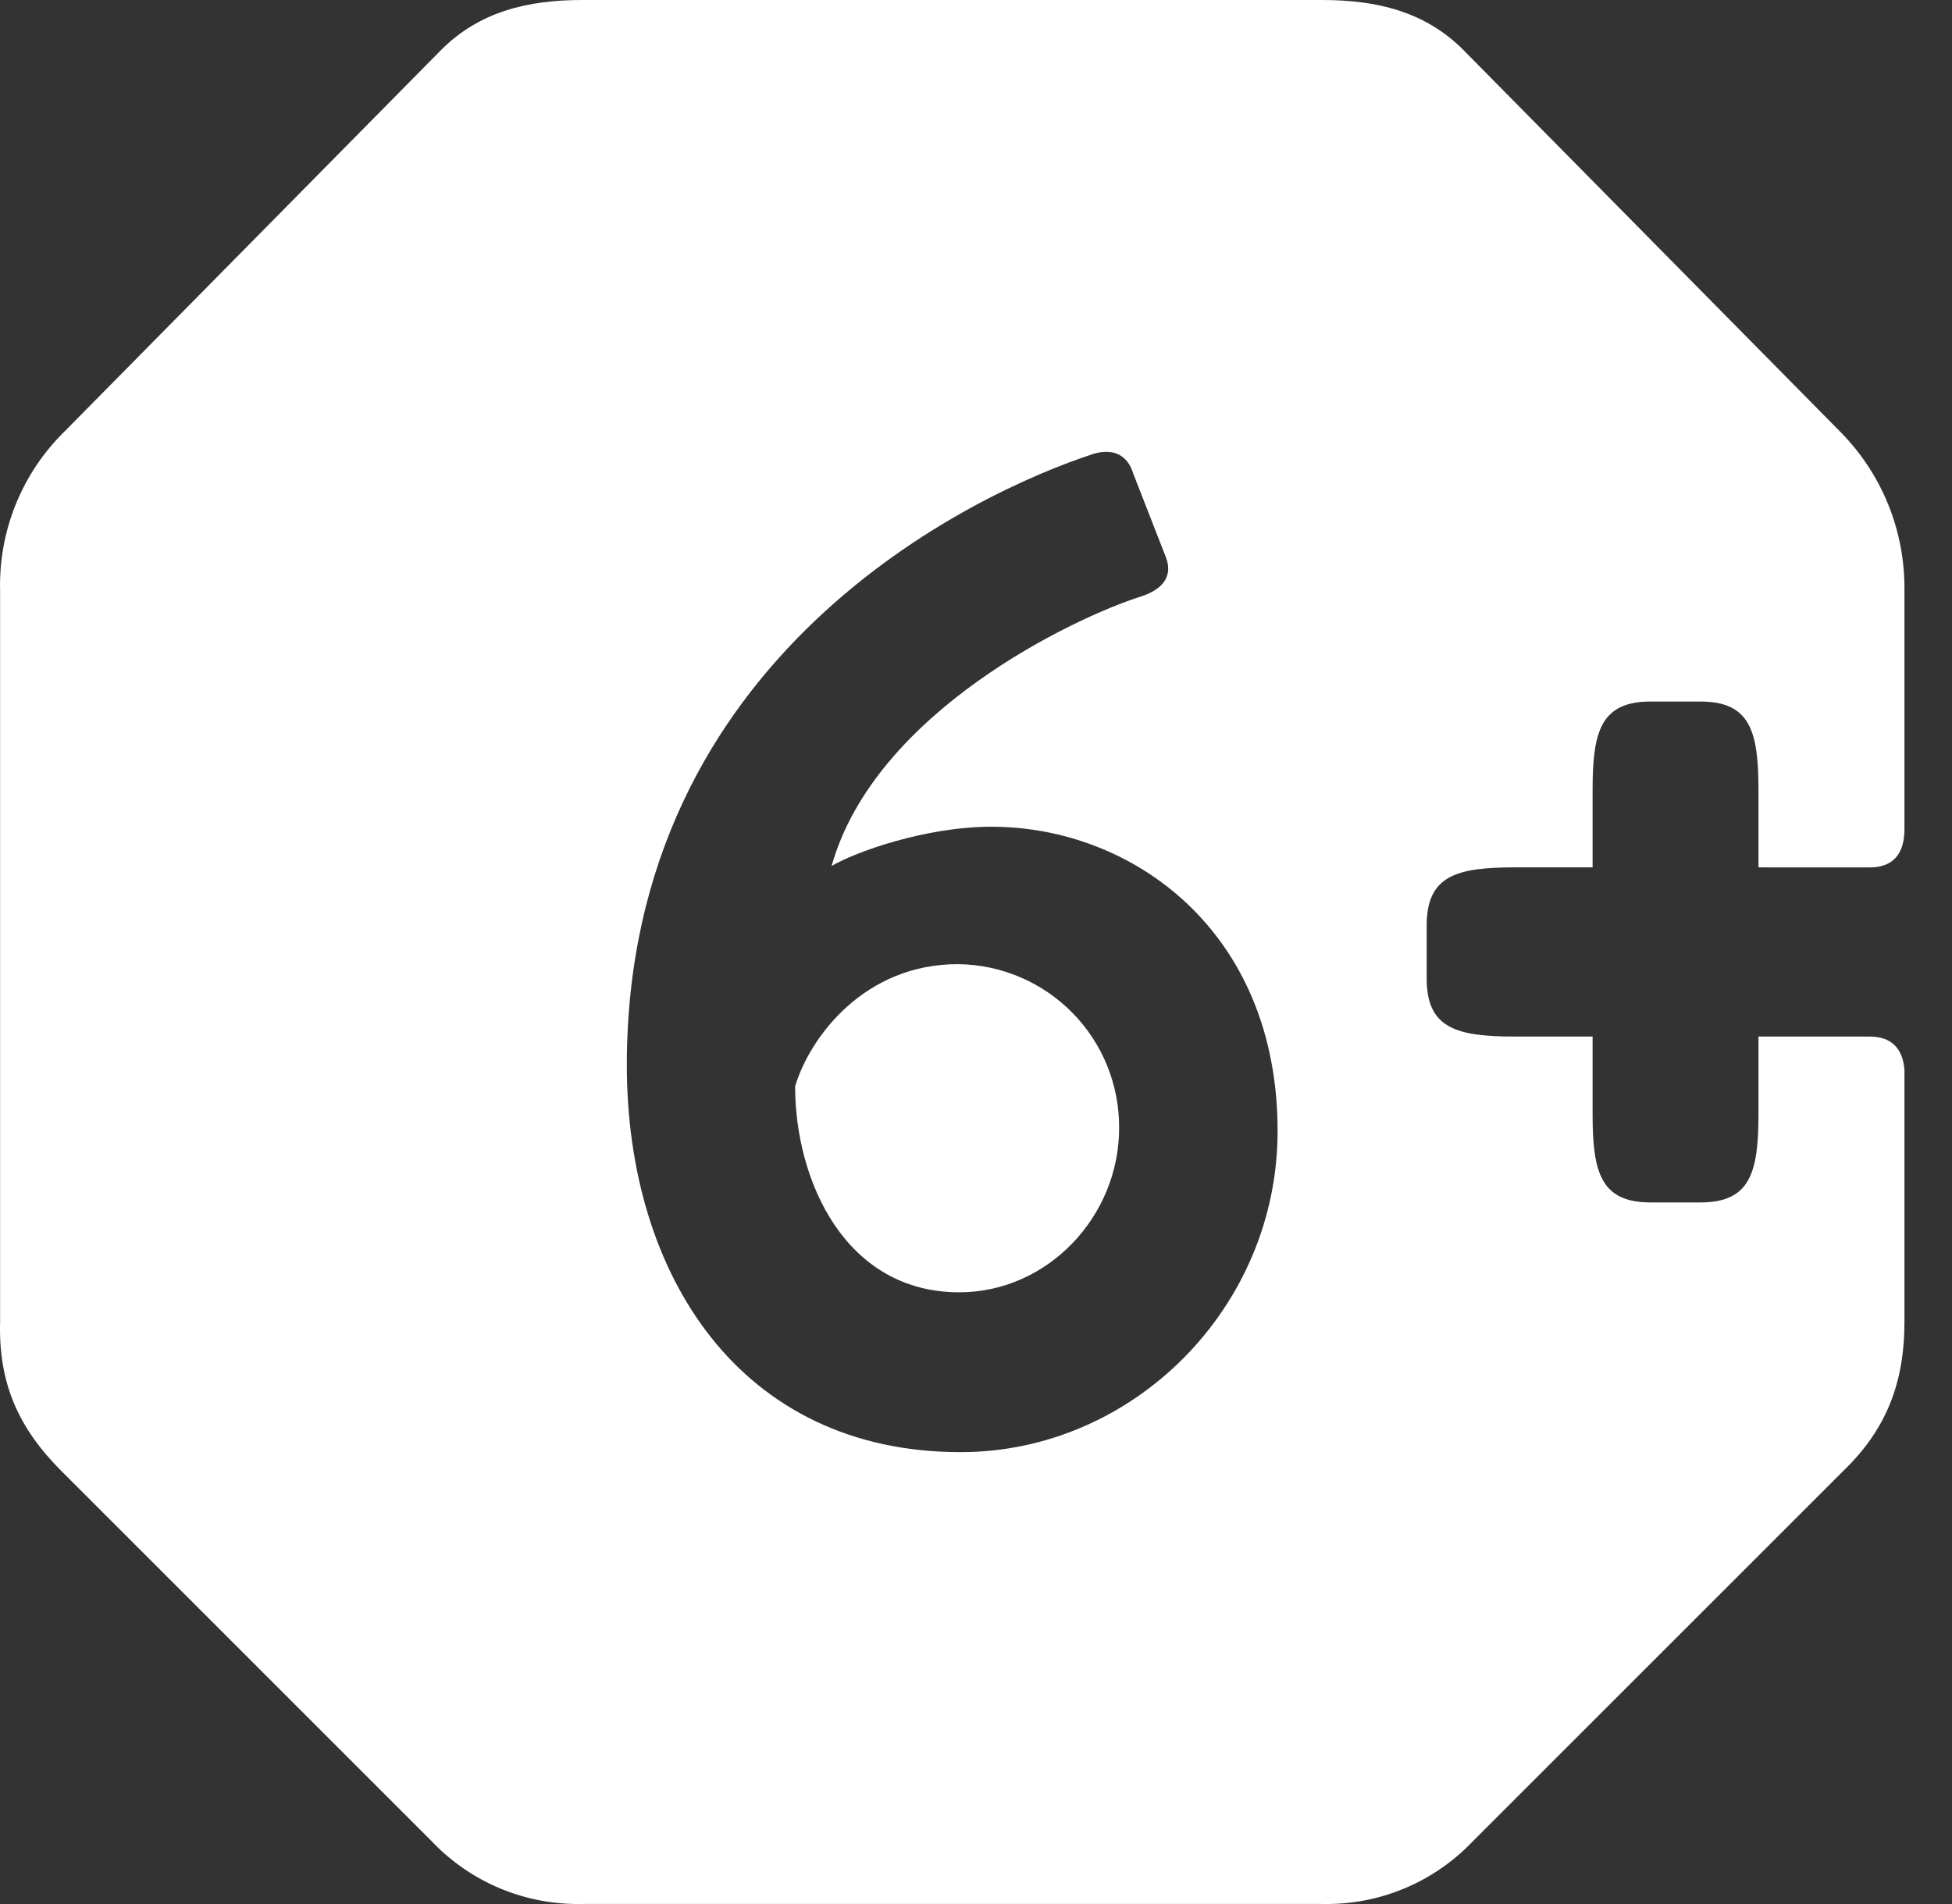
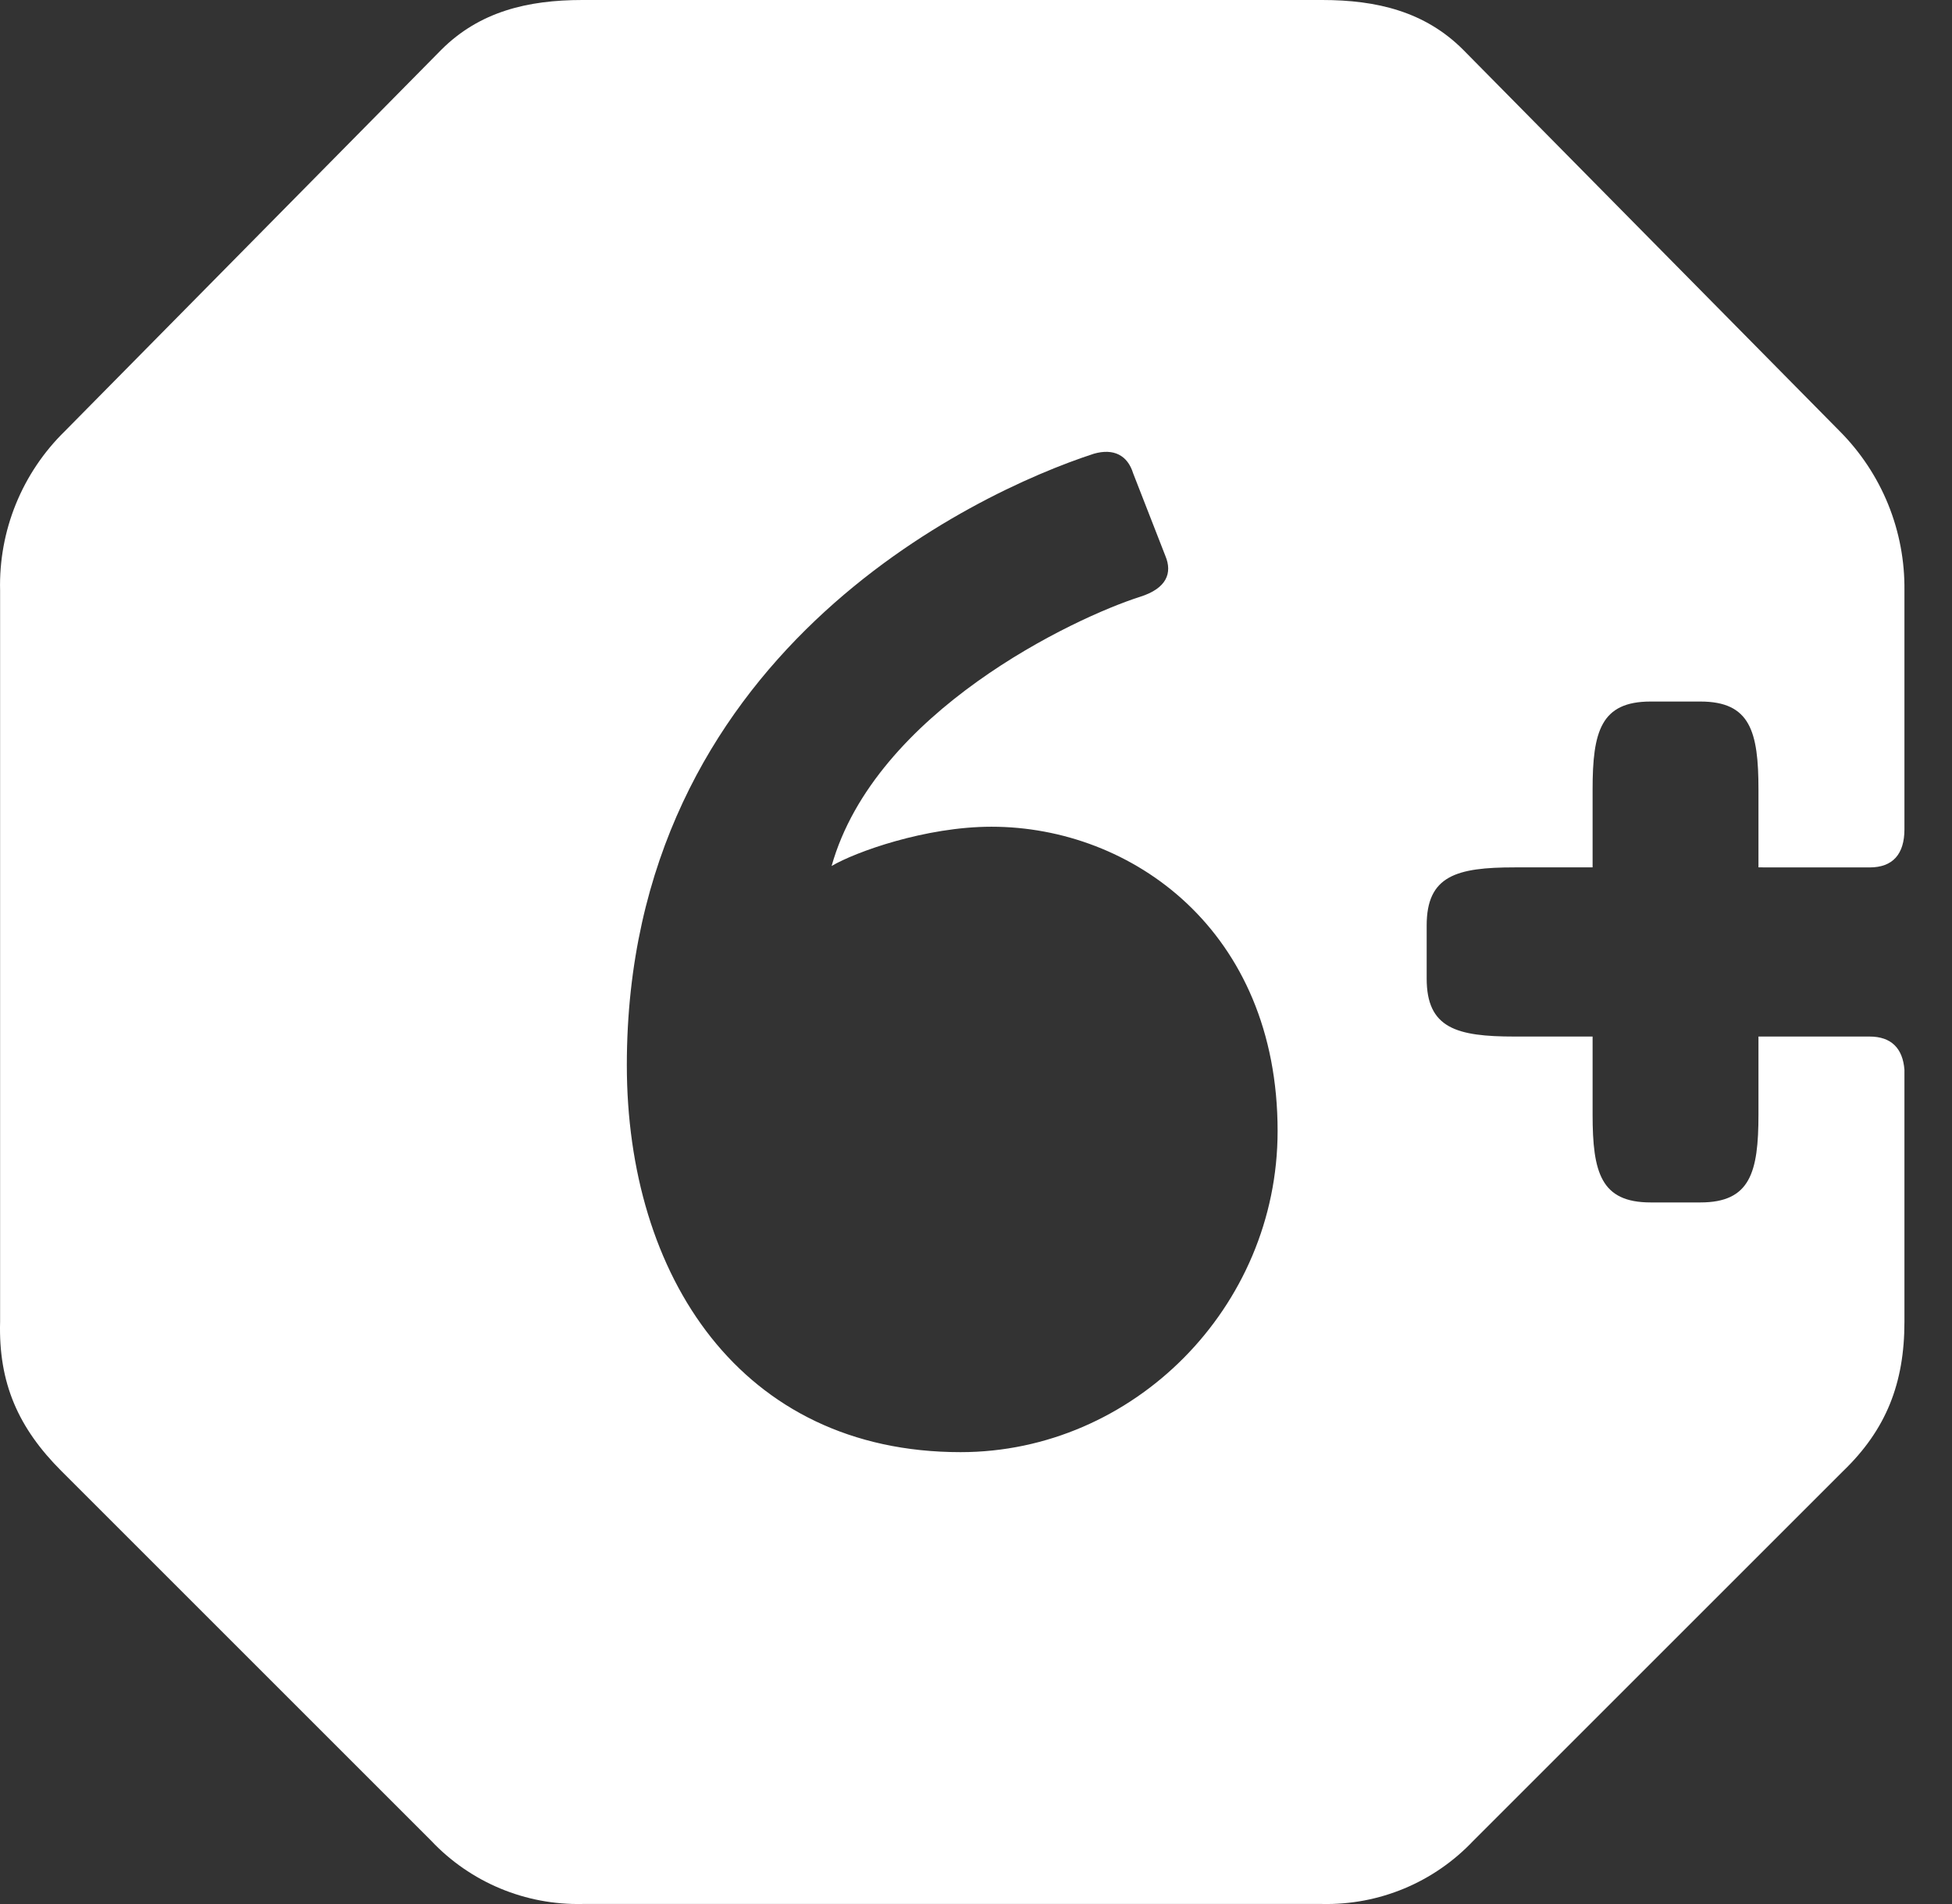
<svg xmlns="http://www.w3.org/2000/svg" width="41" height="40" viewBox="0 0 41 40" fill="none">
  <rect x="0" y="0" width="41" height="40" fill="#333333" stroke="none" />
-   <path d="M20.118 20.255C18.174 20.255 17.025 21.757 16.701 22.818C16.701 24.821 17.762 27.149 20.148 27.149C22.004 27.149 23.506 25.557 23.506 23.702C23.513 22.796 23.161 21.924 22.525 21.277C21.89 20.631 21.024 20.263 20.118 20.255V20.255Z" fill="white" />
  <path d="M39.269 18.223C39.757 18.223 40.001 17.944 40.001 17.421V12.404C40.008 11.784 39.892 11.169 39.659 10.595C39.425 10.02 39.079 9.498 38.642 9.059L30.732 1.045C29.931 0.244 28.921 0 27.771 0H12.232C11.082 0 10.072 0.244 9.27 1.045L1.361 9.059C0.916 9.494 0.567 10.015 0.333 10.59C0.099 11.166 -0.013 11.783 0.002 12.404V27.769C-0.033 29.059 0.386 30 1.291 30.905L9.061 38.675C9.467 39.105 9.96 39.445 10.506 39.673C11.052 39.901 11.64 40.012 12.232 39.999H27.771C28.363 40.012 28.951 39.901 29.497 39.673C30.043 39.445 30.535 39.105 30.942 38.675L38.712 30.906C39.617 30.035 40.001 29.059 40.001 27.77V22.474C39.966 22.021 39.722 21.776 39.269 21.776H36.935V23.414C36.935 24.634 36.761 25.261 35.715 25.261H34.67C33.625 25.261 33.451 24.634 33.451 23.414V21.776H31.813C30.593 21.776 29.966 21.602 29.966 20.557V19.442C29.966 18.396 30.593 18.222 31.813 18.222H33.451V16.585C33.451 15.366 33.625 14.738 34.67 14.738H35.715C36.761 14.738 36.935 15.366 36.935 16.585V18.222L39.269 18.223ZM20.177 30.507C15.552 30.507 13.166 26.795 13.166 22.376C13.166 13.774 20.442 10.357 22.976 9.532C23.388 9.414 23.683 9.561 23.801 9.944L24.479 11.682C24.626 12.036 24.508 12.36 23.948 12.537C22.563 12.978 18.38 14.952 17.467 18.193C17.968 17.897 19.441 17.368 20.825 17.368C23.771 17.368 26.835 19.548 26.835 23.76C26.835 27.472 23.801 30.507 20.177 30.507Z" fill="white" />
</svg>